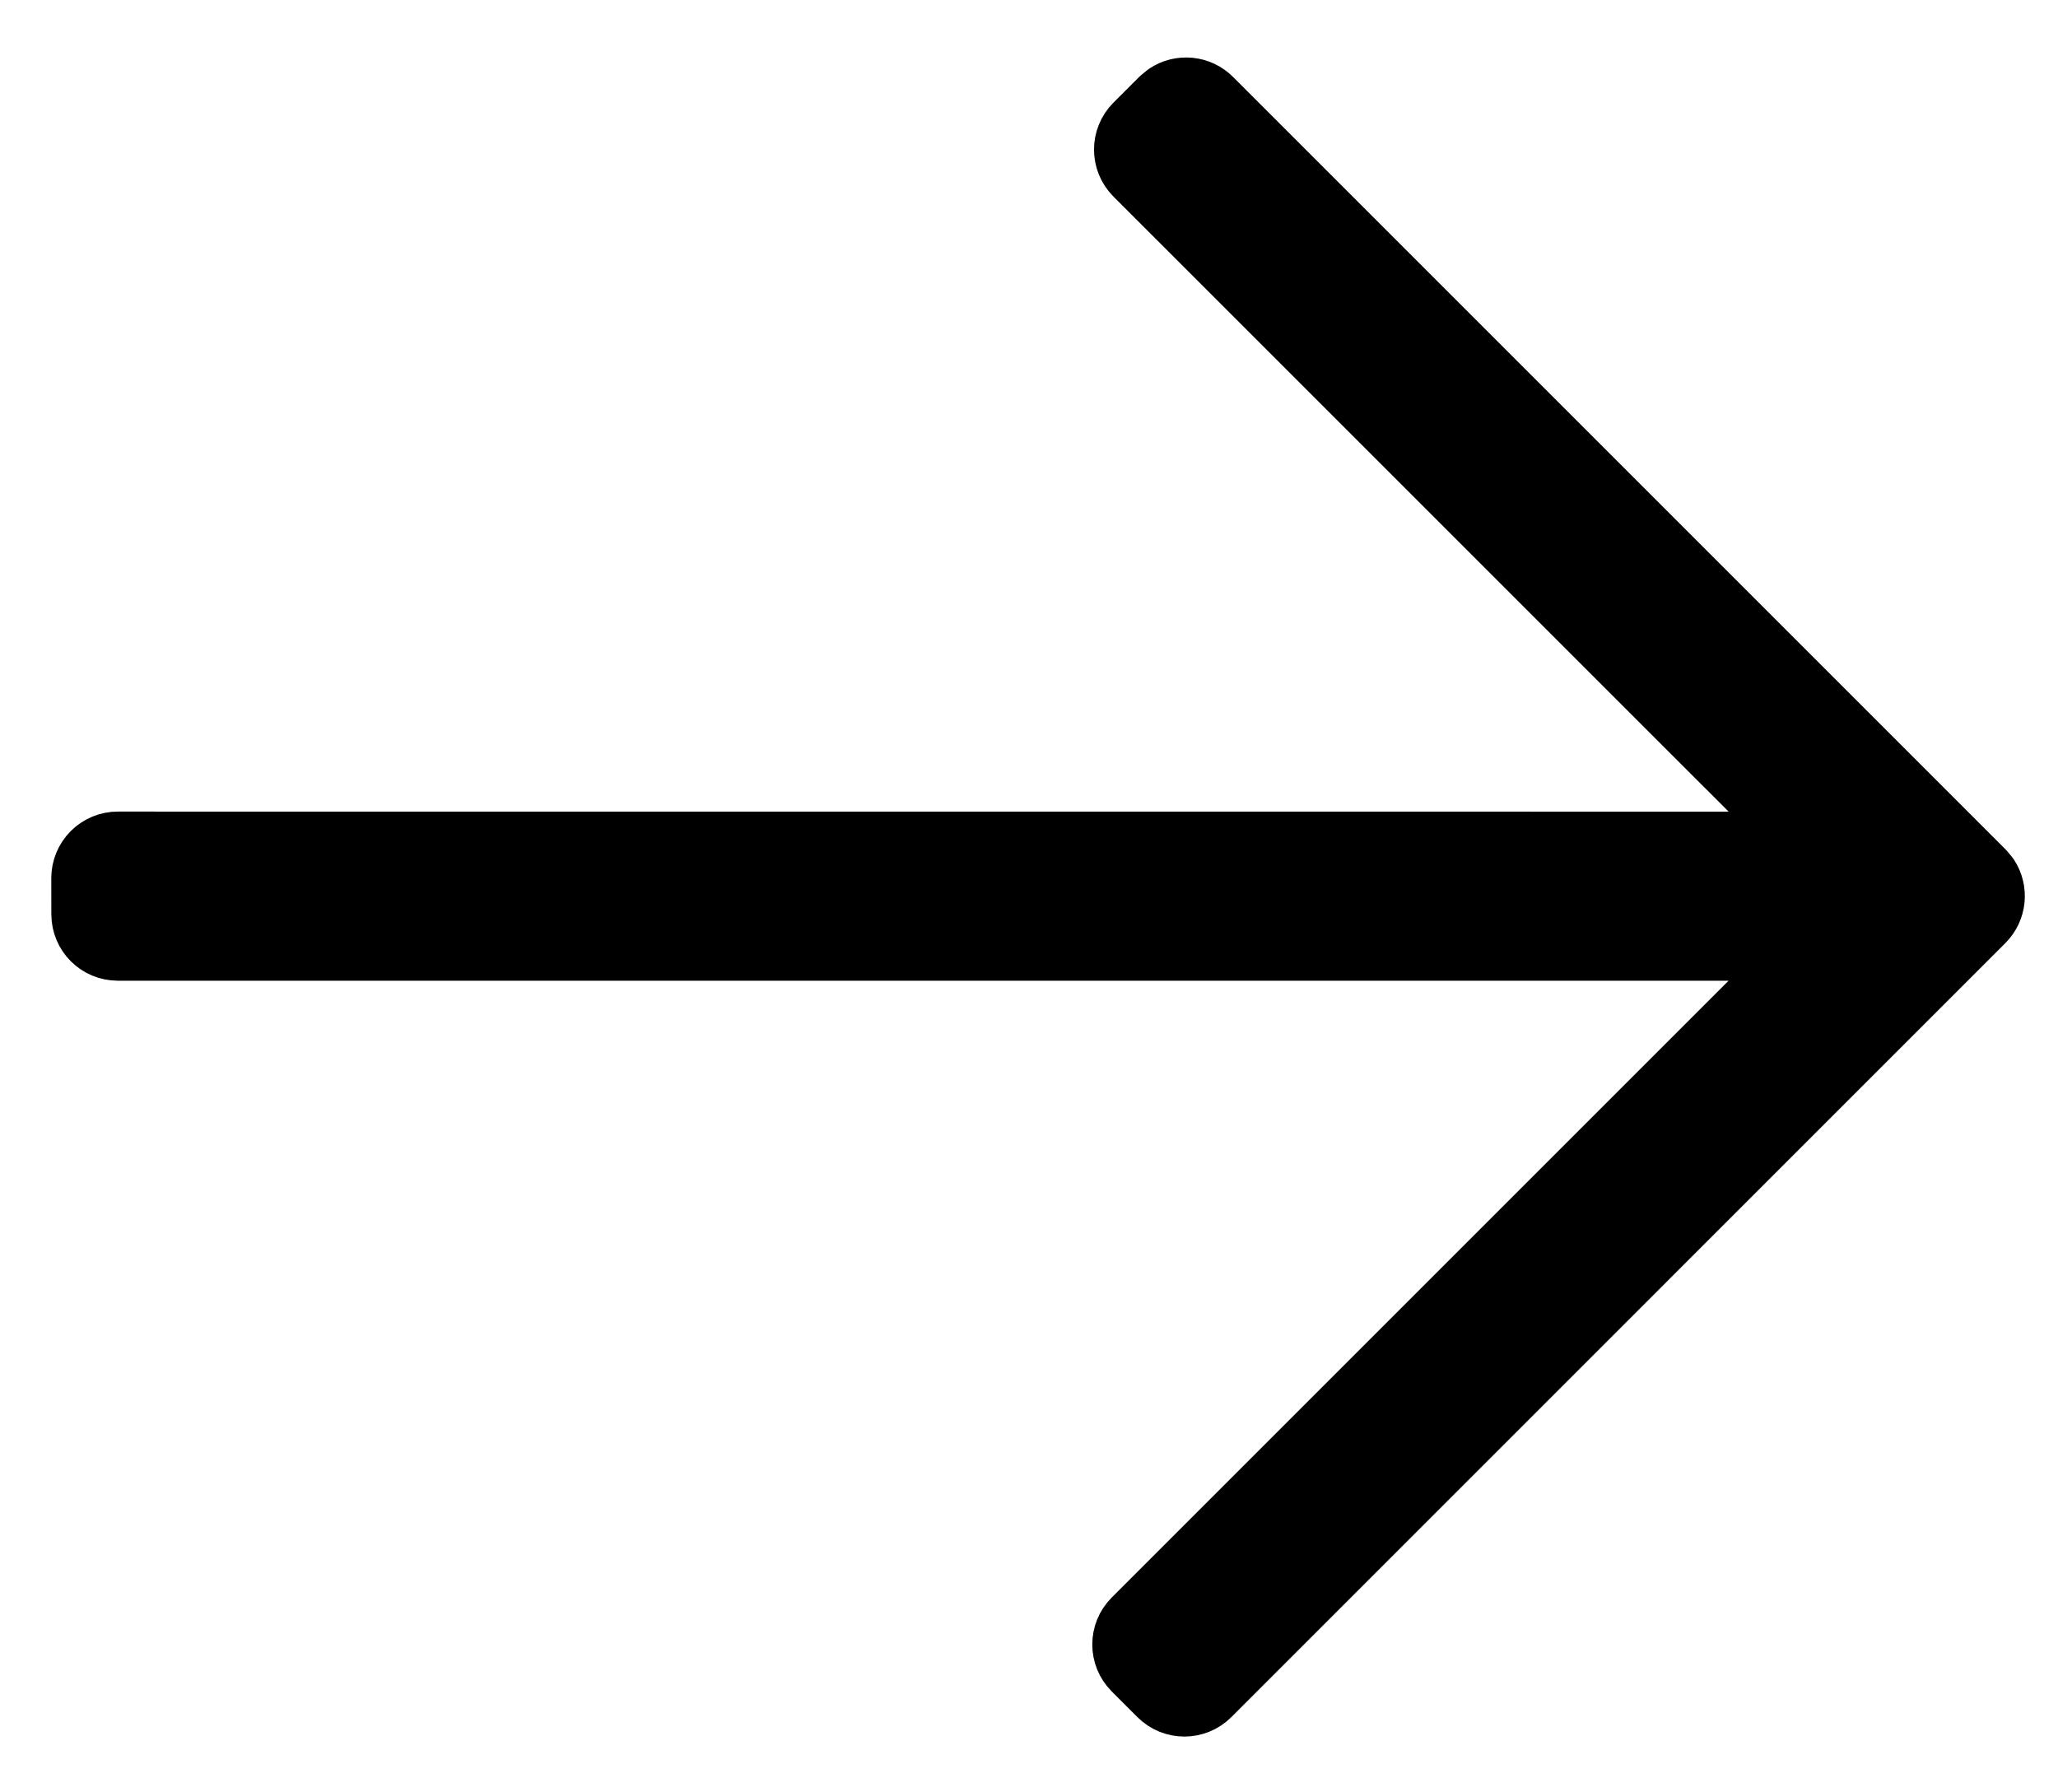
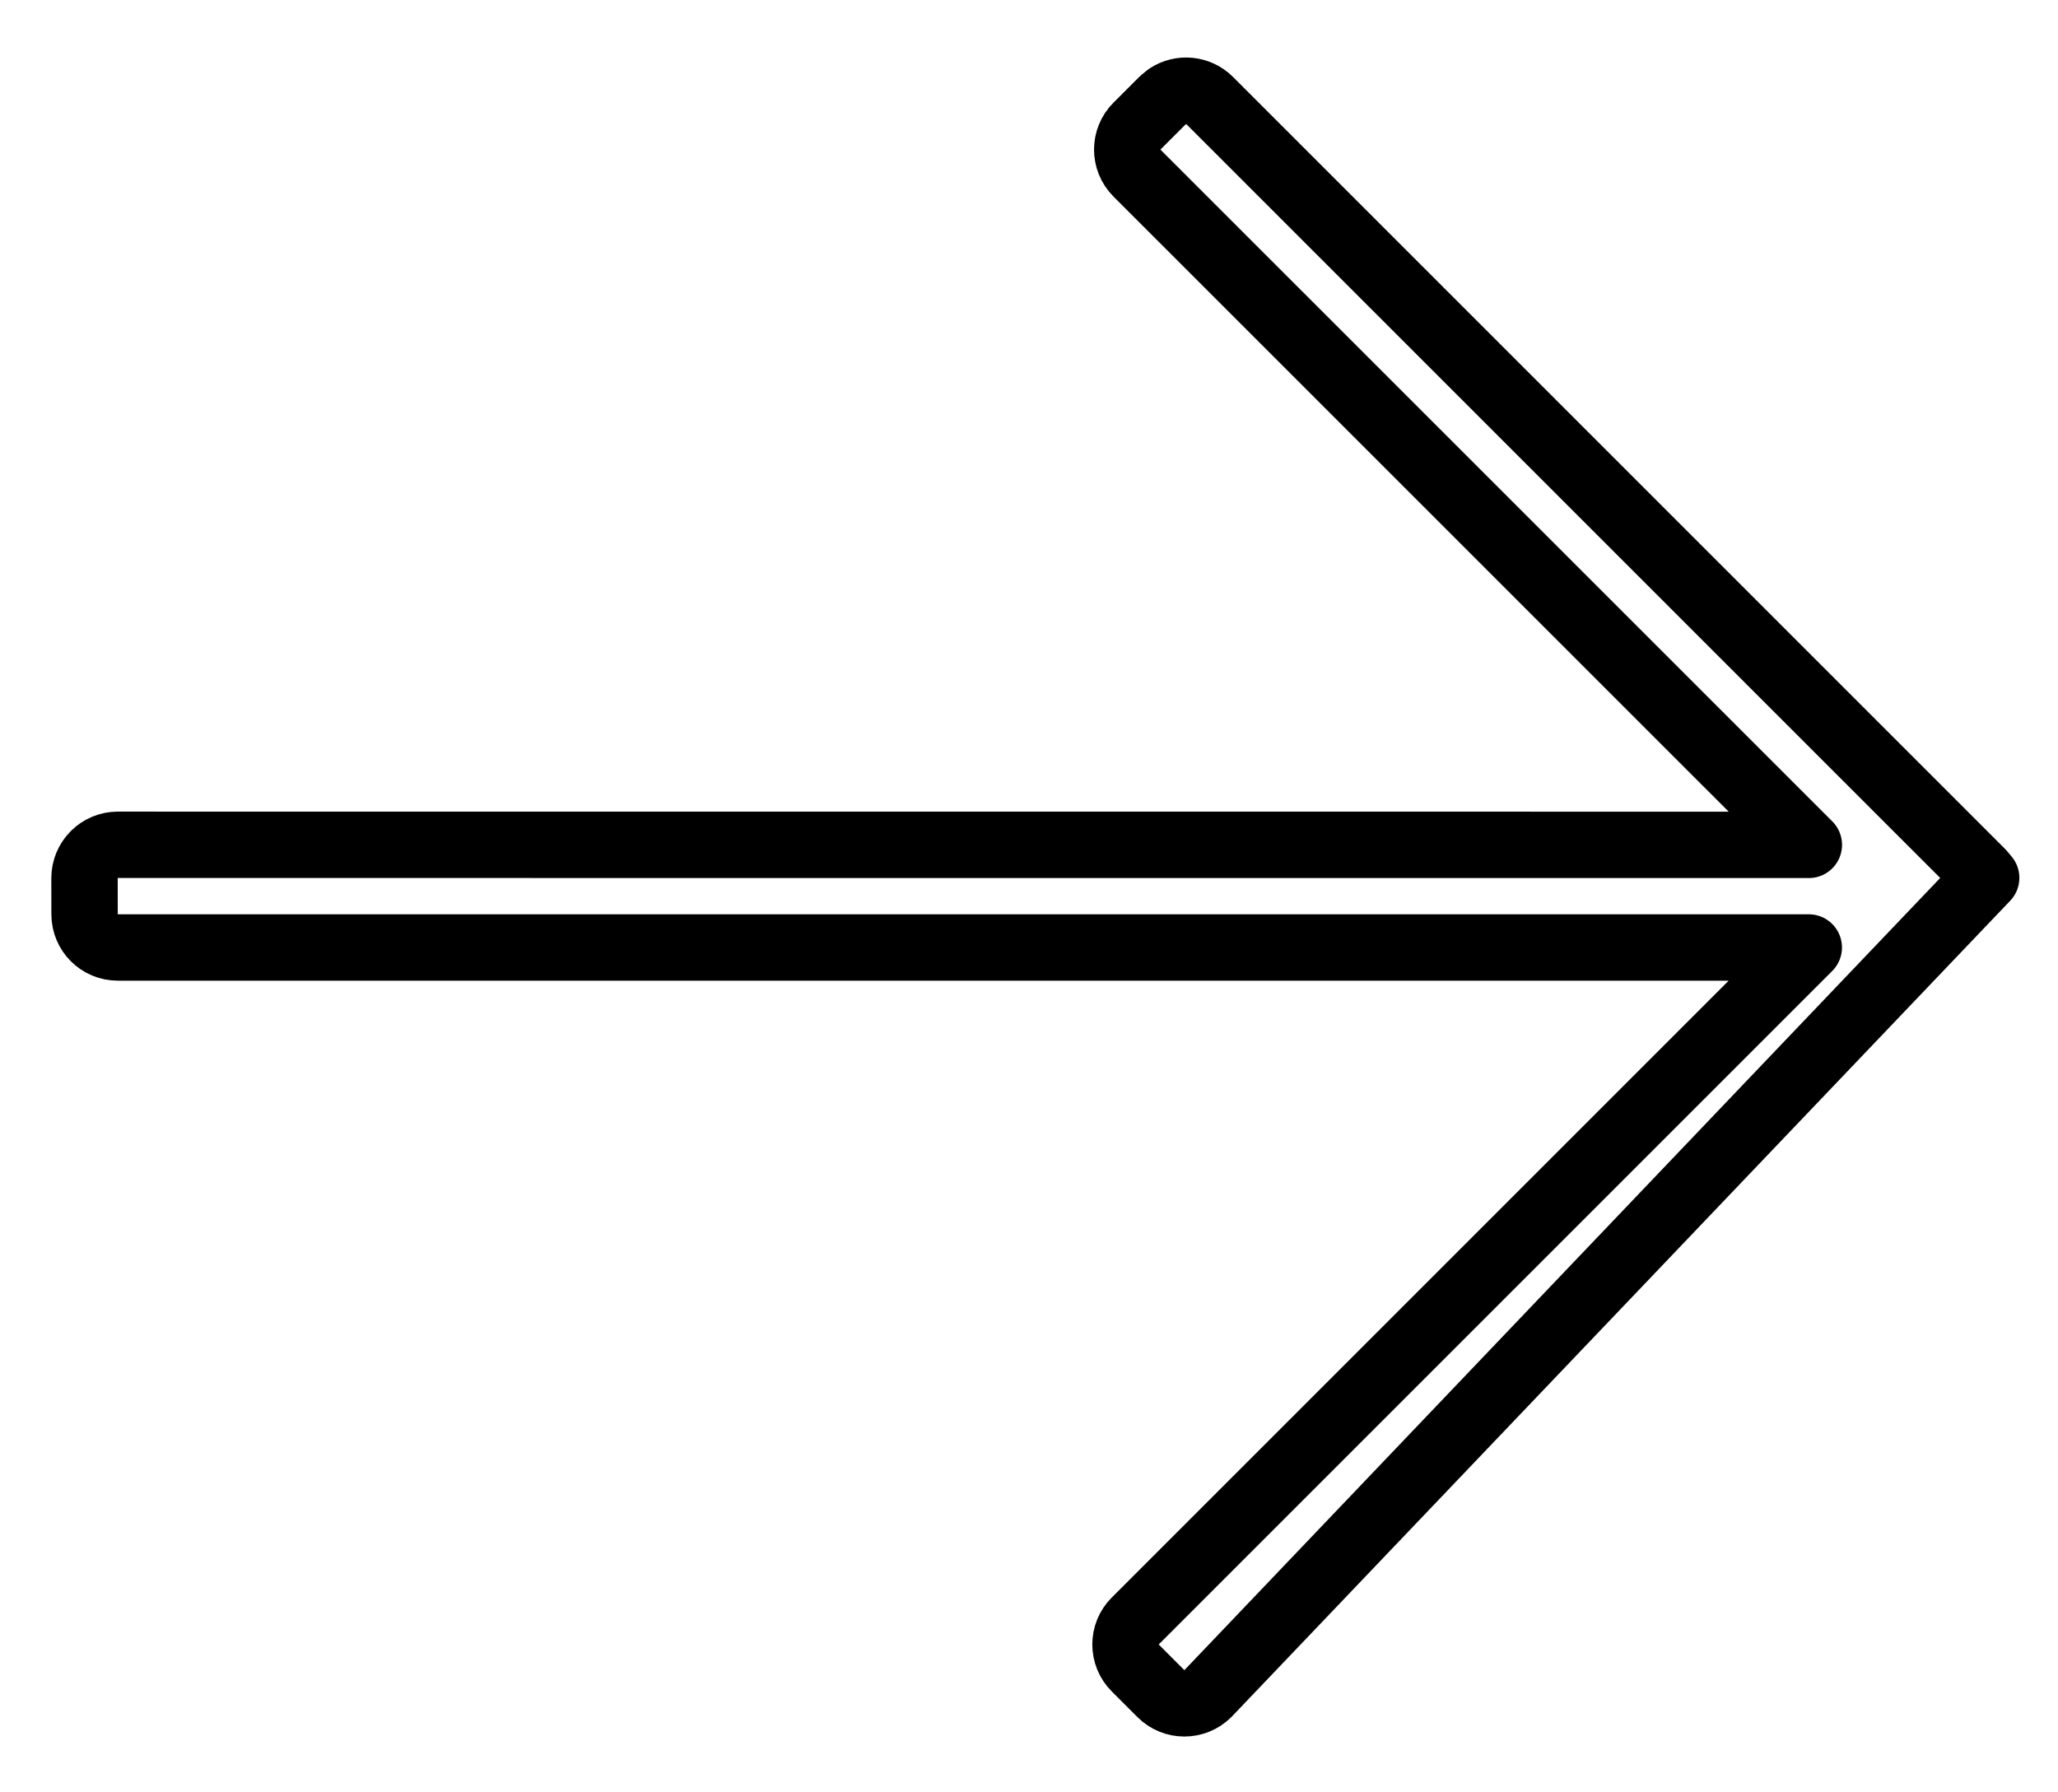
<svg xmlns="http://www.w3.org/2000/svg" width="31" height="27" viewBox="0 0 31 27" fill="none">
-   <path d="M29.853 13.146L29.918 13.224C30.046 13.418 30.024 13.682 29.853 13.853L18.194 25.513C17.998 25.708 17.682 25.708 17.487 25.513L17.1 25.126C16.905 24.931 16.905 24.614 17.1 24.419L27.246 14.273H1.774C1.497 14.273 1.274 14.049 1.274 13.773L1.273 13.227C1.273 13.095 1.326 12.967 1.42 12.873C1.514 12.779 1.641 12.726 1.774 12.726L27.247 12.727L17.126 2.607C16.931 2.411 16.931 2.095 17.126 1.9L17.513 1.513L17.591 1.449C17.785 1.32 18.049 1.342 18.22 1.513L29.853 13.146Z" fill="black" />
-   <path d="M29.853 13.146L29.918 13.224C30.046 13.418 30.024 13.682 29.853 13.853L18.194 25.513C17.998 25.708 17.682 25.708 17.487 25.513L17.1 25.126C16.905 24.931 16.905 24.614 17.1 24.419L27.246 14.273H1.774C1.497 14.273 1.274 14.049 1.274 13.773L1.273 13.227C1.273 13.095 1.326 12.967 1.42 12.873C1.514 12.779 1.641 12.726 1.774 12.726L27.247 12.727L17.126 2.607C16.931 2.411 16.931 2.095 17.126 1.9L17.513 1.513L17.591 1.449C17.785 1.32 18.049 1.342 18.22 1.513L29.853 13.146Z" stroke="black" stroke-linejoin="round" />
-   <path d="M29.853 13.146L29.918 13.224C30.046 13.418 30.024 13.682 29.853 13.853L18.194 25.513C17.998 25.708 17.682 25.708 17.487 25.513L17.1 25.126C16.905 24.931 16.905 24.614 17.1 24.419L27.246 14.273H1.774C1.497 14.273 1.274 14.049 1.274 13.773L1.273 13.227C1.273 13.095 1.326 12.967 1.42 12.873C1.514 12.779 1.641 12.726 1.774 12.726L27.247 12.727L17.126 2.607C16.931 2.411 16.931 2.095 17.126 1.9L17.513 1.513L17.591 1.449C17.785 1.32 18.049 1.342 18.22 1.513L29.853 13.146Z" stroke="black" stroke-opacity="0.2" stroke-linejoin="round" />
+   <path d="M29.853 13.146L29.918 13.224L18.194 25.513C17.998 25.708 17.682 25.708 17.487 25.513L17.1 25.126C16.905 24.931 16.905 24.614 17.1 24.419L27.246 14.273H1.774C1.497 14.273 1.274 14.049 1.274 13.773L1.273 13.227C1.273 13.095 1.326 12.967 1.42 12.873C1.514 12.779 1.641 12.726 1.774 12.726L27.247 12.727L17.126 2.607C16.931 2.411 16.931 2.095 17.126 1.9L17.513 1.513L17.591 1.449C17.785 1.32 18.049 1.342 18.22 1.513L29.853 13.146Z" stroke="black" stroke-linejoin="round" />
</svg>